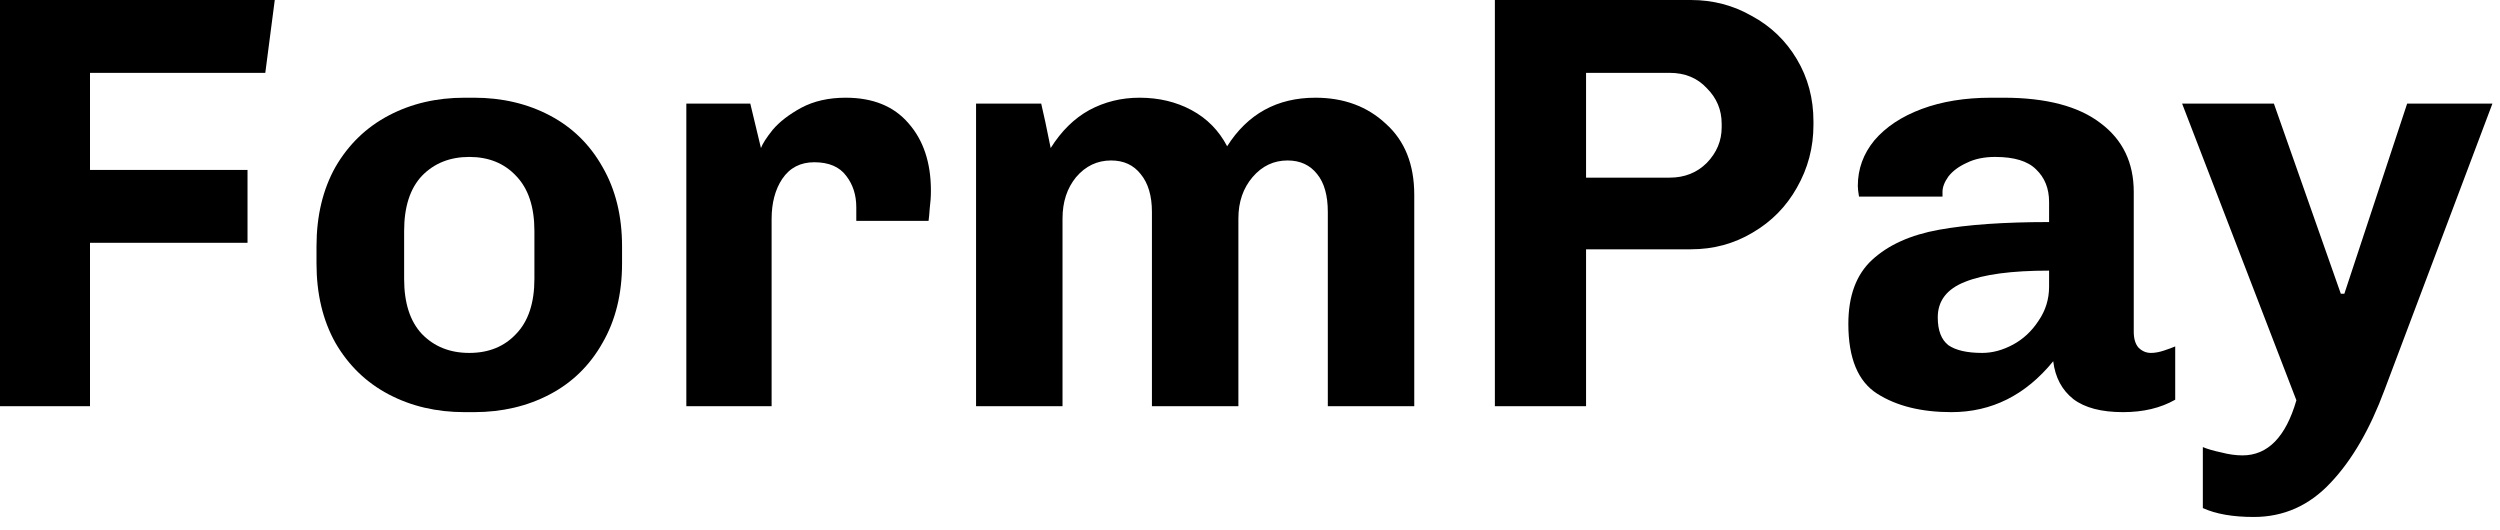
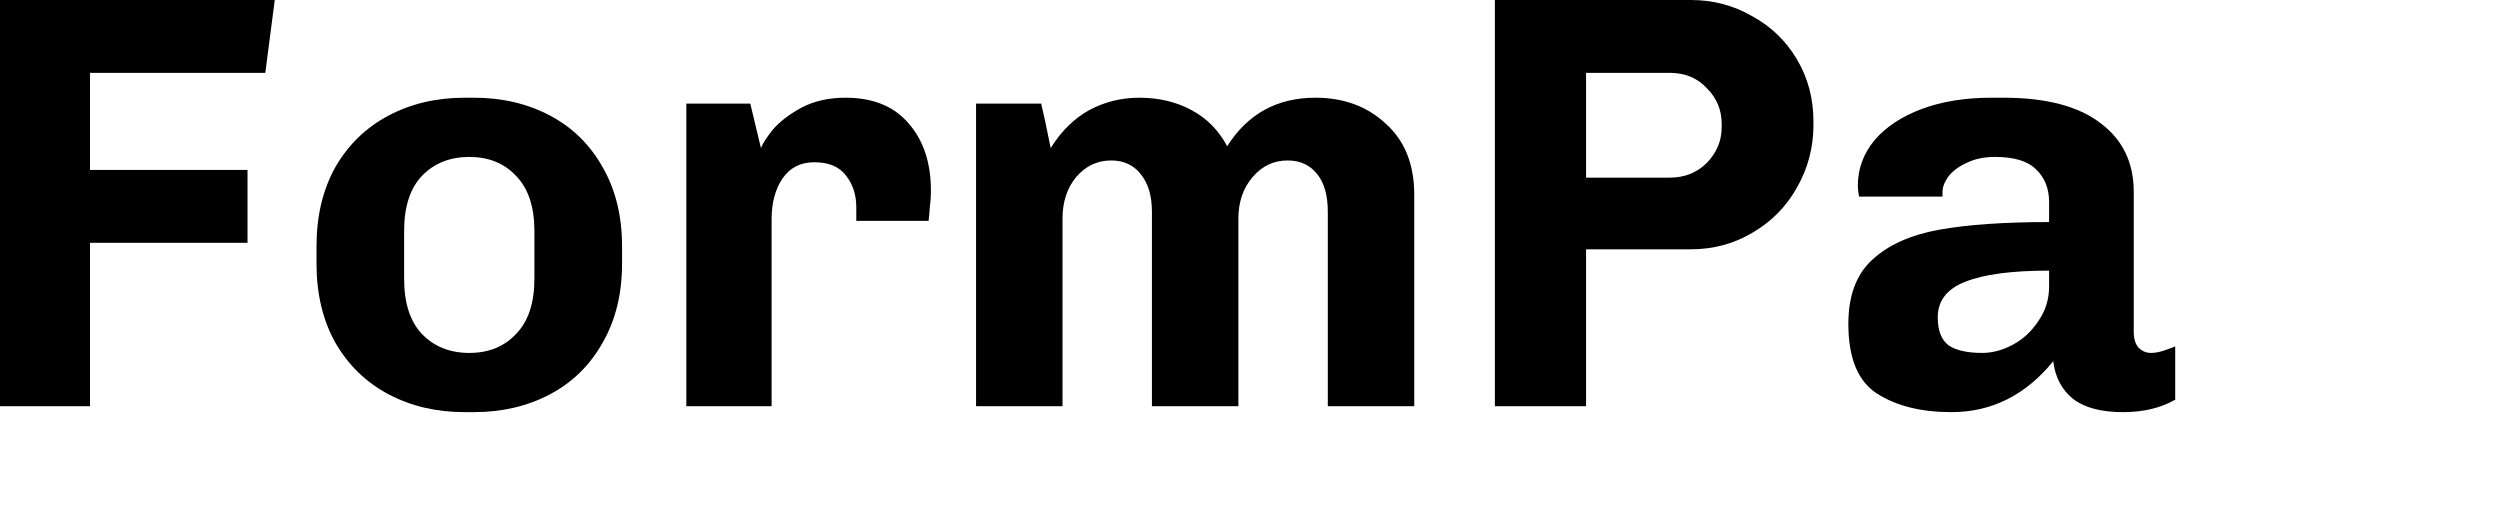
<svg xmlns="http://www.w3.org/2000/svg" width="118" height="25" viewBox="0 0 118 25" fill="none">
  <path d="M12.522 3.438H4.248V8.022H11.683V11.46H4.248V19.174H0V0H12.969L12.522 3.438Z" fill="black" />
  <path d="M29.361 12.438C29.361 13.873 29.054 15.121 28.439 16.183C27.842 17.245 27.013 18.056 25.951 18.615C24.889 19.174 23.696 19.453 22.373 19.453H21.926C20.603 19.453 19.411 19.174 18.349 18.615C17.287 18.056 16.448 17.245 15.833 16.183C15.237 15.121 14.939 13.873 14.939 12.438V11.627C14.939 10.193 15.237 8.944 15.833 7.882C16.448 6.82 17.287 6.009 18.349 5.45C19.411 4.891 20.603 4.612 21.926 4.612H22.373C23.696 4.612 24.889 4.891 25.951 5.45C27.013 6.009 27.842 6.82 28.439 7.882C29.054 8.944 29.361 10.193 29.361 11.627V12.438ZM25.224 10.901C25.224 9.764 24.936 8.897 24.358 8.301C23.799 7.705 23.063 7.407 22.15 7.407C21.237 7.407 20.491 7.705 19.914 8.301C19.355 8.897 19.075 9.764 19.075 10.901V13.165C19.075 14.301 19.355 15.168 19.914 15.764C20.491 16.36 21.237 16.658 22.15 16.658C23.063 16.658 23.799 16.36 24.358 15.764C24.936 15.168 25.224 14.301 25.224 13.165V10.901Z" fill="black" />
  <path d="M40.417 9.783C40.417 9.205 40.259 8.711 39.942 8.301C39.625 7.873 39.122 7.658 38.433 7.658C37.78 7.658 37.277 7.919 36.923 8.441C36.588 8.944 36.42 9.578 36.42 10.342V19.174H32.395V4.891H35.414L35.917 6.988C35.992 6.783 36.178 6.494 36.476 6.121C36.793 5.748 37.24 5.404 37.818 5.087C38.414 4.77 39.113 4.612 39.914 4.612C41.2 4.612 42.187 5.012 42.877 5.814C43.585 6.615 43.939 7.677 43.939 9C43.939 9.279 43.92 9.559 43.883 9.838C43.864 10.118 43.846 10.314 43.827 10.425H40.417V9.783Z" fill="black" />
  <path d="M53.785 4.612C54.697 4.612 55.517 4.807 56.244 5.199C56.971 5.59 57.53 6.158 57.921 6.904C58.89 5.376 60.278 4.612 62.086 4.612C63.427 4.612 64.536 5.022 65.412 5.842C66.306 6.643 66.753 7.761 66.753 9.196V19.174H62.673V10.006C62.673 9.224 62.505 8.627 62.169 8.217C61.834 7.789 61.368 7.574 60.772 7.574C60.12 7.574 59.57 7.835 59.123 8.357C58.676 8.879 58.452 9.531 58.452 10.314V19.174H54.371V10.006C54.371 9.242 54.194 8.646 53.84 8.217C53.505 7.789 53.039 7.574 52.443 7.574C51.791 7.574 51.241 7.835 50.794 8.357C50.365 8.879 50.151 9.531 50.151 10.314V19.174H46.07V4.891H49.145C49.257 5.357 49.406 6.056 49.592 6.988C50.095 6.186 50.701 5.59 51.409 5.199C52.135 4.807 52.927 4.612 53.785 4.612Z" fill="black" />
  <path d="M74.862 19.174H70.558V0H79.809C80.853 0 81.812 0.252 82.688 0.755C83.583 1.239 84.291 1.919 84.812 2.795C85.334 3.671 85.595 4.649 85.595 5.73V5.897C85.595 6.96 85.334 7.947 84.812 8.86C84.309 9.755 83.611 10.463 82.716 10.984C81.84 11.506 80.871 11.767 79.809 11.767H74.862V19.174ZM74.862 8.385H78.803C79.511 8.385 80.098 8.152 80.564 7.686C81.03 7.202 81.263 6.643 81.263 6.009V5.842C81.263 5.189 81.03 4.63 80.564 4.165C80.117 3.68 79.53 3.438 78.803 3.438H74.862V8.385Z" fill="black" />
  <path d="M96.717 9.531C96.717 8.897 96.512 8.385 96.102 7.994C95.71 7.602 95.067 7.407 94.173 7.407C93.651 7.407 93.204 7.5 92.832 7.686C92.459 7.854 92.17 8.068 91.965 8.329C91.779 8.59 91.686 8.832 91.686 9.056V9.279H87.745C87.707 9.056 87.689 8.888 87.689 8.776C87.689 7.975 87.95 7.258 88.471 6.624C89.012 5.991 89.757 5.497 90.707 5.143C91.658 4.789 92.748 4.612 93.978 4.612H94.564C96.577 4.612 98.105 5.012 99.148 5.814C100.192 6.596 100.713 7.677 100.713 9.056V15.652C100.713 15.988 100.788 16.239 100.937 16.407C101.105 16.575 101.3 16.658 101.524 16.658C101.71 16.658 101.915 16.621 102.139 16.547C102.363 16.472 102.54 16.407 102.67 16.351V18.866C101.981 19.258 101.161 19.453 100.21 19.453C99.186 19.453 98.403 19.248 97.863 18.838C97.322 18.41 97.005 17.814 96.912 17.05C95.608 18.652 94.005 19.453 92.105 19.453C90.689 19.453 89.524 19.165 88.611 18.587C87.698 18.009 87.242 16.91 87.242 15.289C87.242 13.966 87.614 12.96 88.359 12.27C89.124 11.562 90.176 11.087 91.518 10.845C92.859 10.602 94.592 10.481 96.717 10.481V9.531ZM96.717 12.773C94.946 12.773 93.623 12.95 92.748 13.304C91.891 13.64 91.462 14.199 91.462 14.981C91.462 15.596 91.63 16.034 91.965 16.295C92.319 16.537 92.85 16.658 93.558 16.658C94.043 16.658 94.527 16.528 95.012 16.267C95.496 16.006 95.897 15.633 96.213 15.149C96.549 14.665 96.717 14.124 96.717 13.528V12.773Z" fill="black" />
-   <path d="M112.555 18.391C111.865 20.255 111.017 21.717 110.011 22.779C109.005 23.86 107.794 24.401 106.378 24.401C105.39 24.401 104.589 24.261 103.974 23.981V21.102C104.198 21.196 104.486 21.279 104.84 21.354C105.195 21.447 105.53 21.494 105.847 21.494C107.039 21.494 107.887 20.627 108.39 18.894L102.996 4.891H107.328L110.486 13.863H110.654L113.617 4.891H117.642L112.555 18.391Z" fill="black" />
</svg>